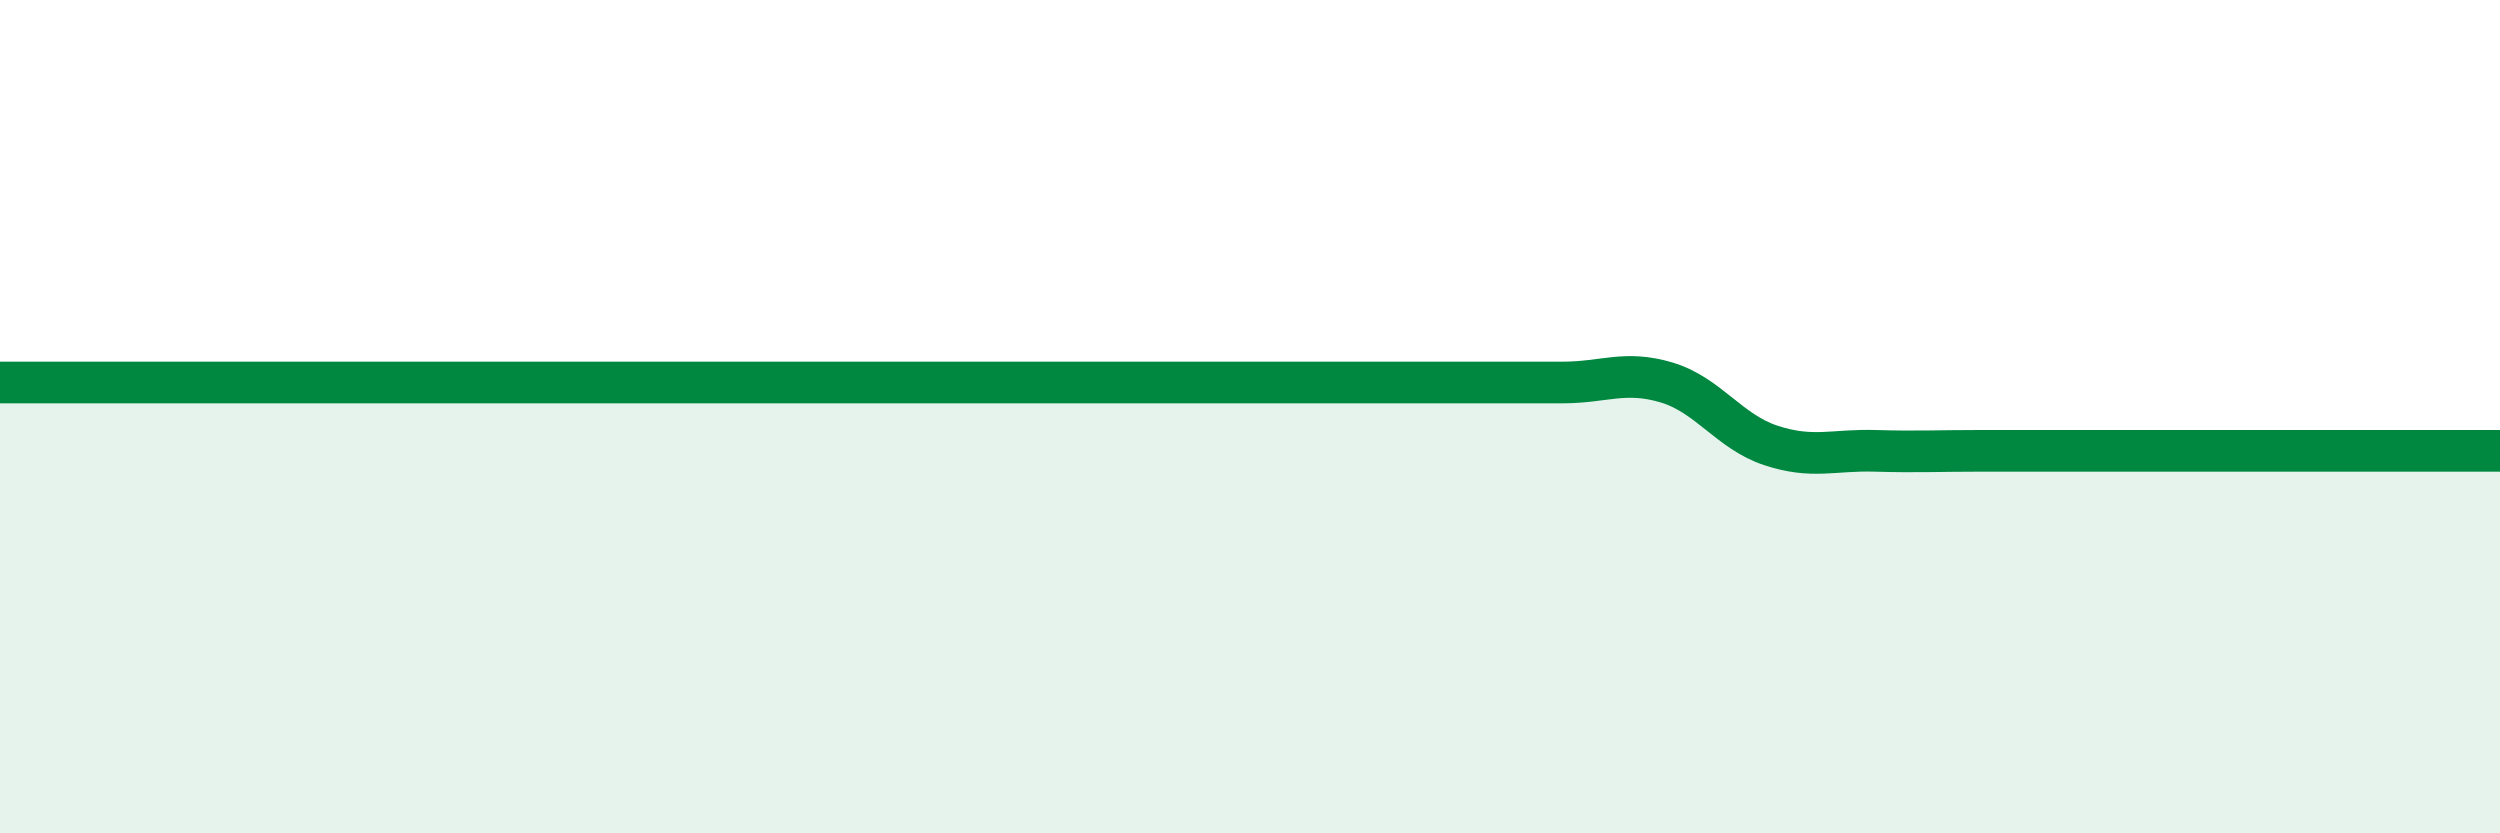
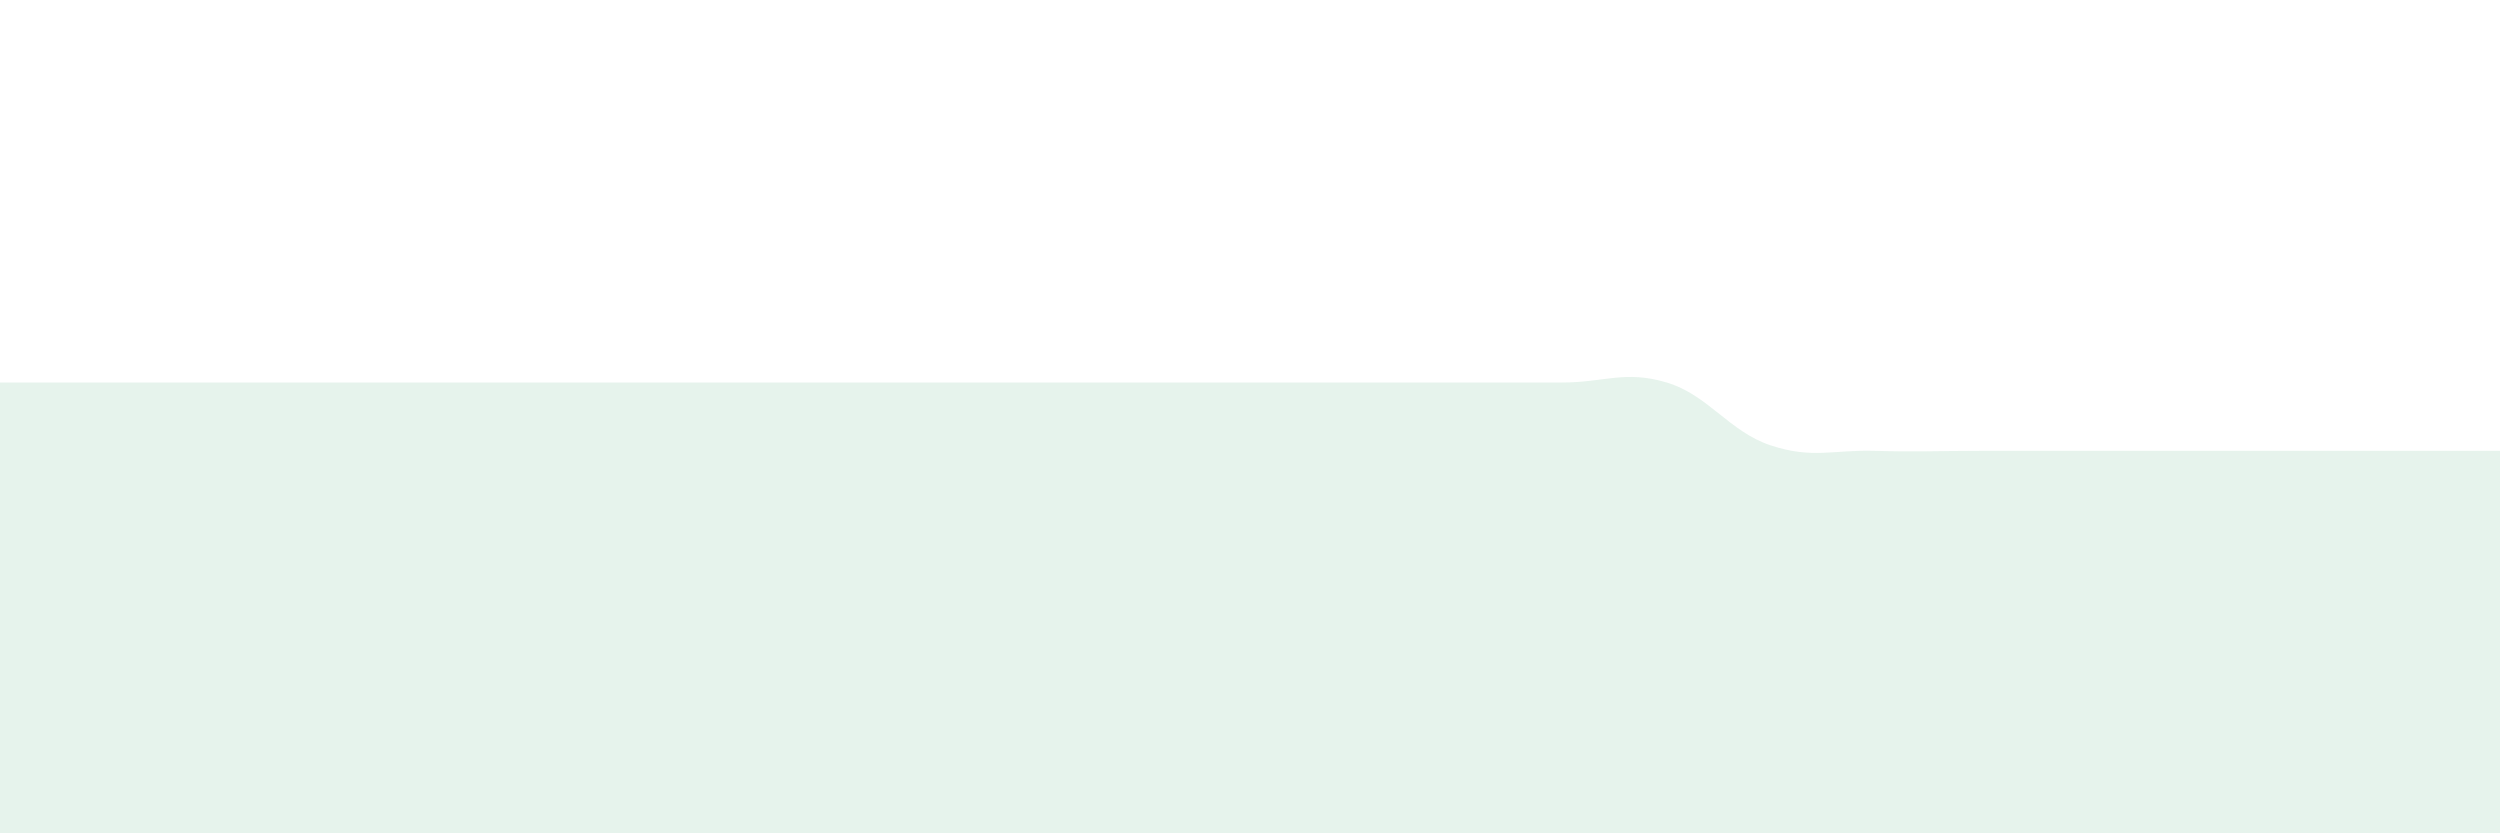
<svg xmlns="http://www.w3.org/2000/svg" width="60" height="20" viewBox="0 0 60 20">
  <path d="M 0,9.18 C 0.5,9.18 1.5,9.18 2.5,9.18 C 3.5,9.18 4,9.18 5,9.18 C 6,9.18 6.5,9.18 7.5,9.18 C 8.5,9.18 9,9.18 10,9.18 C 11,9.18 11.5,9.18 12.5,9.18 C 13.5,9.18 14,9.18 15,9.18 C 16,9.18 16.5,9.18 17.5,9.18 C 18.5,9.18 19,9.18 20,9.18 C 21,9.18 21.5,9.18 22.5,9.18 C 23.5,9.18 24,9.18 25,9.18 C 26,9.18 26.5,9.18 27.5,9.18 C 28.5,9.18 29,9.18 30,9.18 C 31,9.18 31.5,9.18 32.5,9.18 C 33.5,9.18 34,9.18 35,9.18 C 36,9.18 36.5,9.18 37.5,9.18 C 38.5,9.18 39,8.88 40,9.18 C 41,9.48 41.5,10.36 42.5,10.69 C 43.5,11.02 44,10.79 45,10.82 C 46,10.85 46.5,10.82 47.5,10.82 C 48.5,10.82 49,10.82 50,10.82 C 51,10.82 51.5,10.82 52.5,10.82 C 53.5,10.82 53.5,10.82 55,10.82 C 56.5,10.82 59,10.82 60,10.82L60 20L0 20Z" fill="#008740" opacity="0.1" stroke-linecap="round" stroke-linejoin="round" />
-   <path d="M 0,9.18 C 0.5,9.18 1.5,9.18 2.5,9.18 C 3.5,9.18 4,9.18 5,9.18 C 6,9.18 6.5,9.18 7.5,9.18 C 8.5,9.18 9,9.18 10,9.18 C 11,9.18 11.5,9.18 12.5,9.18 C 13.5,9.18 14,9.18 15,9.18 C 16,9.18 16.5,9.18 17.5,9.18 C 18.5,9.18 19,9.18 20,9.18 C 21,9.18 21.5,9.18 22.5,9.18 C 23.5,9.18 24,9.18 25,9.18 C 26,9.18 26.5,9.18 27.5,9.18 C 28.5,9.18 29,9.18 30,9.18 C 31,9.18 31.5,9.18 32.5,9.18 C 33.5,9.18 34,9.18 35,9.18 C 36,9.18 36.5,9.18 37.5,9.18 C 38.5,9.18 39,8.88 40,9.18 C 41,9.48 41.5,10.36 42.5,10.69 C 43.5,11.02 44,10.79 45,10.82 C 46,10.85 46.5,10.82 47.5,10.82 C 48.5,10.82 49,10.82 50,10.82 C 51,10.82 51.5,10.82 52.5,10.82 C 53.5,10.82 53.5,10.82 55,10.82 C 56.5,10.82 59,10.82 60,10.82" stroke="#008740" stroke-width="1" fill="none" stroke-linecap="round" stroke-linejoin="round" />
</svg>